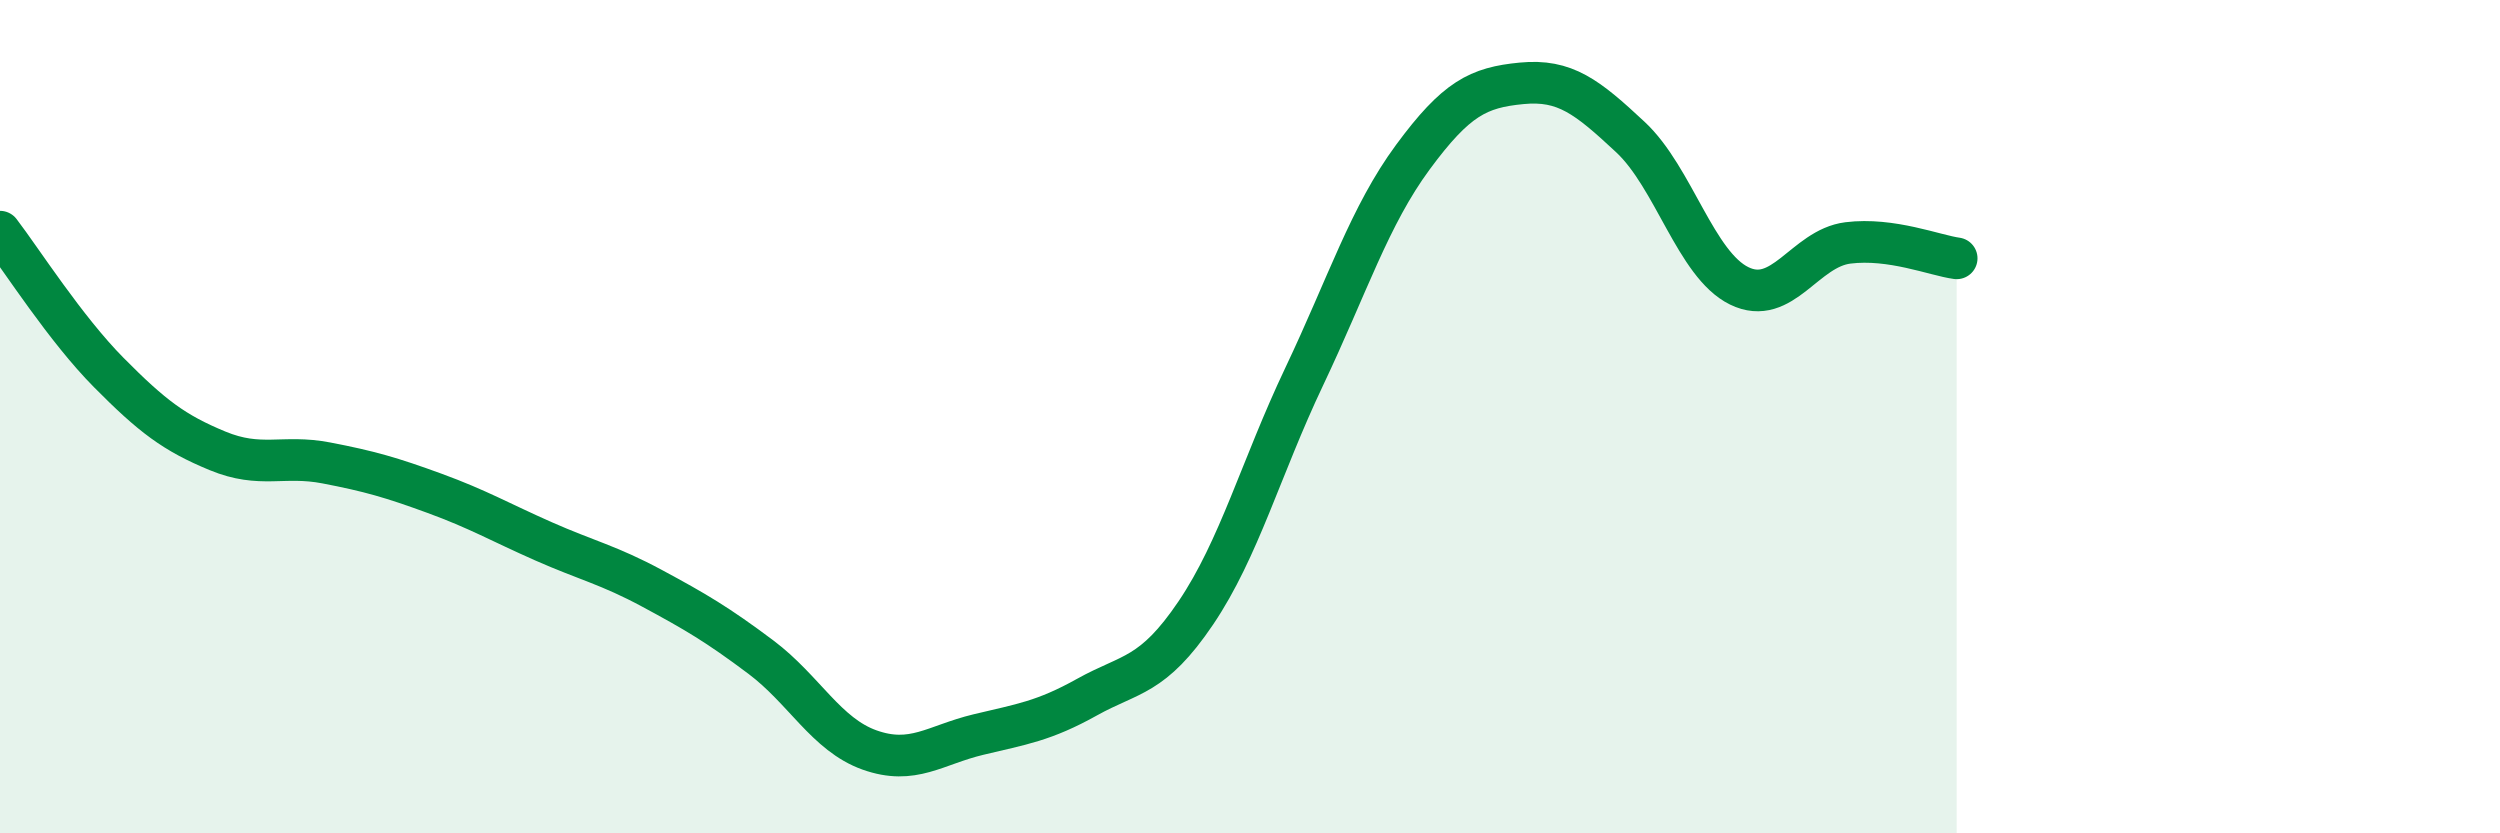
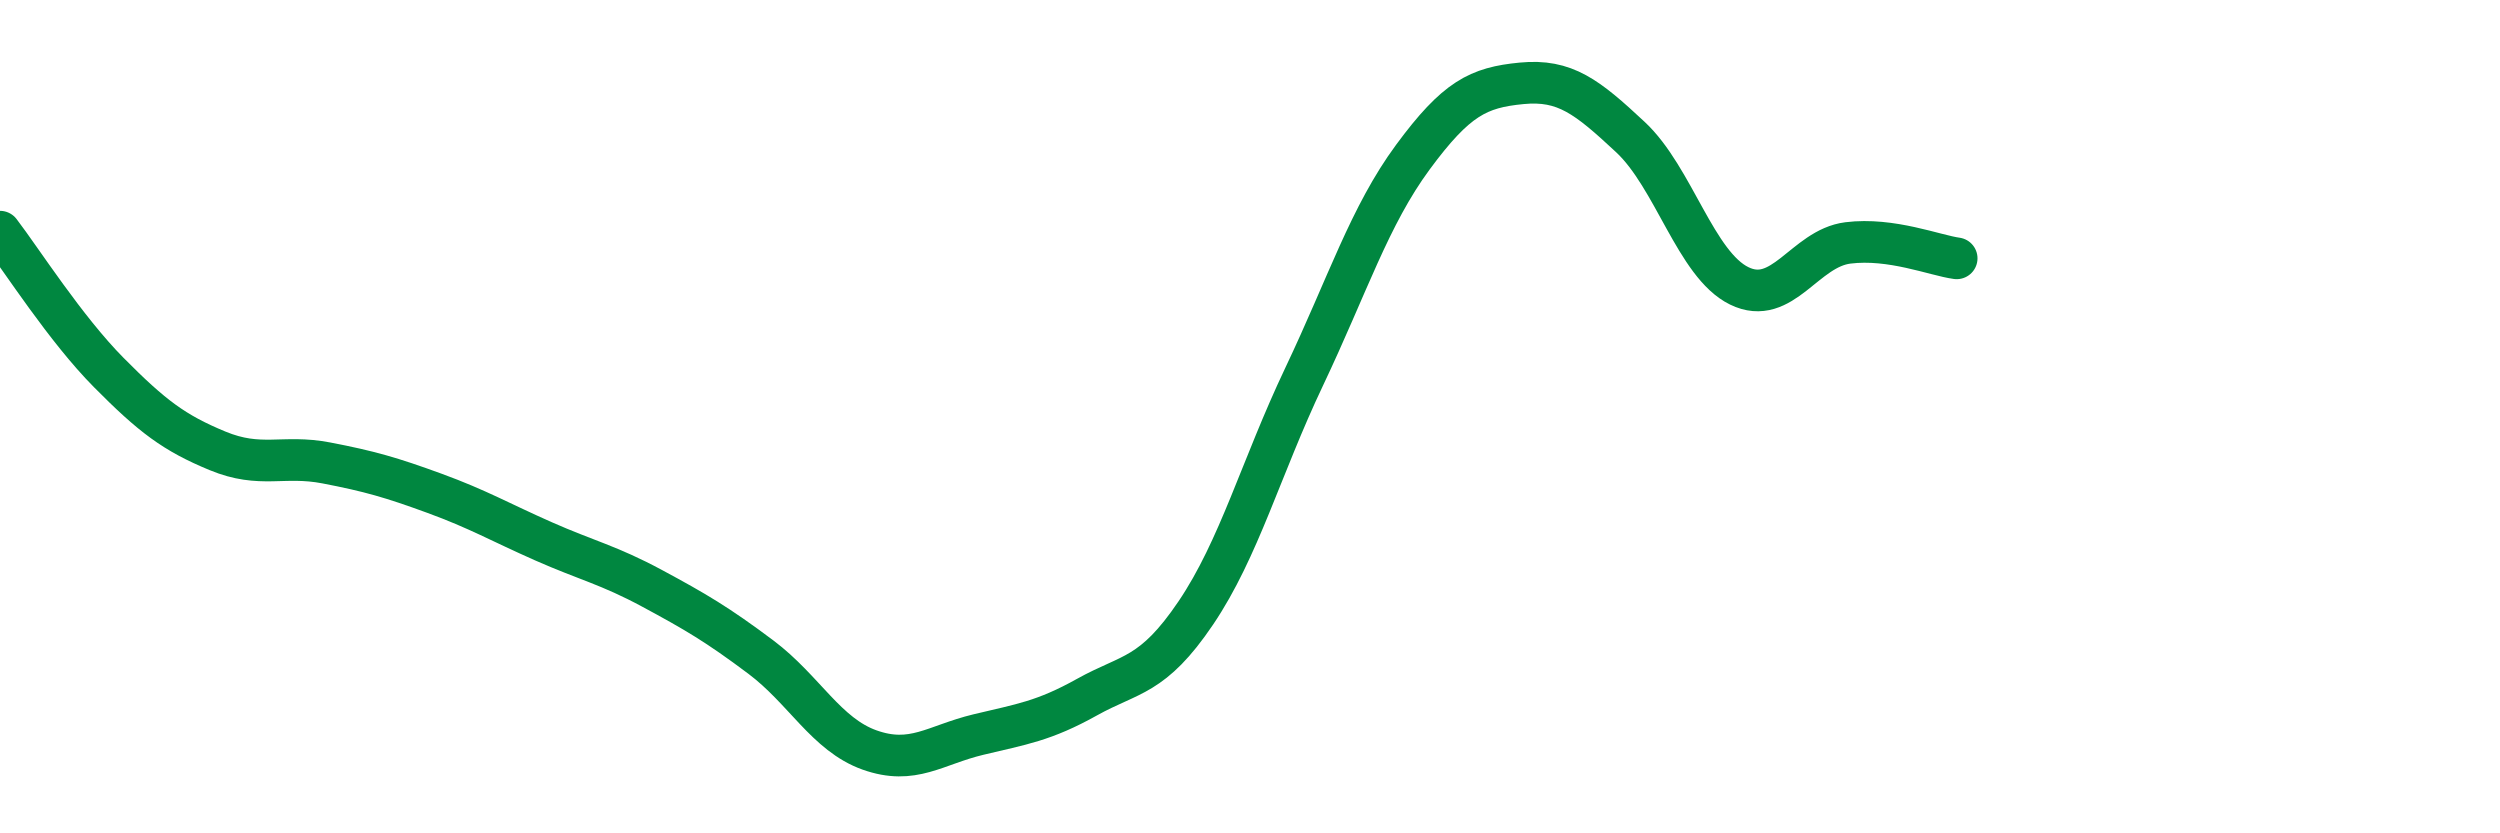
<svg xmlns="http://www.w3.org/2000/svg" width="60" height="20" viewBox="0 0 60 20">
-   <path d="M 0,5.56 C 0.52,6.24 1.57,7.89 2.61,8.94 C 3.65,9.99 4.18,10.39 5.22,10.82 C 6.26,11.25 6.79,10.91 7.83,11.11 C 8.87,11.31 9.39,11.46 10.43,11.84 C 11.47,12.22 12,12.53 13.04,12.99 C 14.08,13.45 14.61,13.56 15.65,14.12 C 16.69,14.68 17.22,14.99 18.26,15.77 C 19.3,16.55 19.83,17.63 20.87,18 C 21.91,18.37 22.44,17.88 23.48,17.63 C 24.52,17.38 25.05,17.31 26.09,16.73 C 27.13,16.15 27.66,16.25 28.7,14.71 C 29.74,13.17 30.26,11.23 31.3,9.04 C 32.34,6.85 32.87,5.18 33.91,3.77 C 34.95,2.36 35.48,2.1 36.52,2 C 37.56,1.9 38.09,2.32 39.13,3.29 C 40.17,4.26 40.7,6.35 41.74,6.86 C 42.78,7.37 43.31,5.96 44.35,5.83 C 45.39,5.7 46.44,6.13 46.96,6.2L46.96 20L0 20Z" fill="#008740" opacity="0.1" stroke-linecap="round" stroke-linejoin="round" />
  <path d="M 0,5.56 C 0.52,6.24 1.57,7.89 2.61,8.94 C 3.65,9.99 4.18,10.39 5.22,10.82 C 6.26,11.25 6.79,10.91 7.83,11.11 C 8.87,11.31 9.39,11.46 10.43,11.84 C 11.47,12.22 12,12.53 13.04,12.99 C 14.08,13.45 14.61,13.56 15.65,14.12 C 16.69,14.68 17.22,14.99 18.26,15.77 C 19.3,16.55 19.83,17.63 20.87,18 C 21.91,18.37 22.44,17.88 23.48,17.63 C 24.52,17.38 25.05,17.31 26.09,16.73 C 27.13,16.15 27.66,16.25 28.7,14.71 C 29.74,13.17 30.26,11.23 31.3,9.04 C 32.34,6.85 32.87,5.18 33.91,3.77 C 34.95,2.36 35.48,2.1 36.52,2 C 37.56,1.9 38.09,2.32 39.13,3.29 C 40.17,4.26 40.7,6.35 41.74,6.86 C 42.78,7.37 43.31,5.96 44.35,5.83 C 45.39,5.7 46.44,6.13 46.96,6.2" stroke="#008740" stroke-width="1" fill="none" stroke-linecap="round" stroke-linejoin="round" />
</svg>